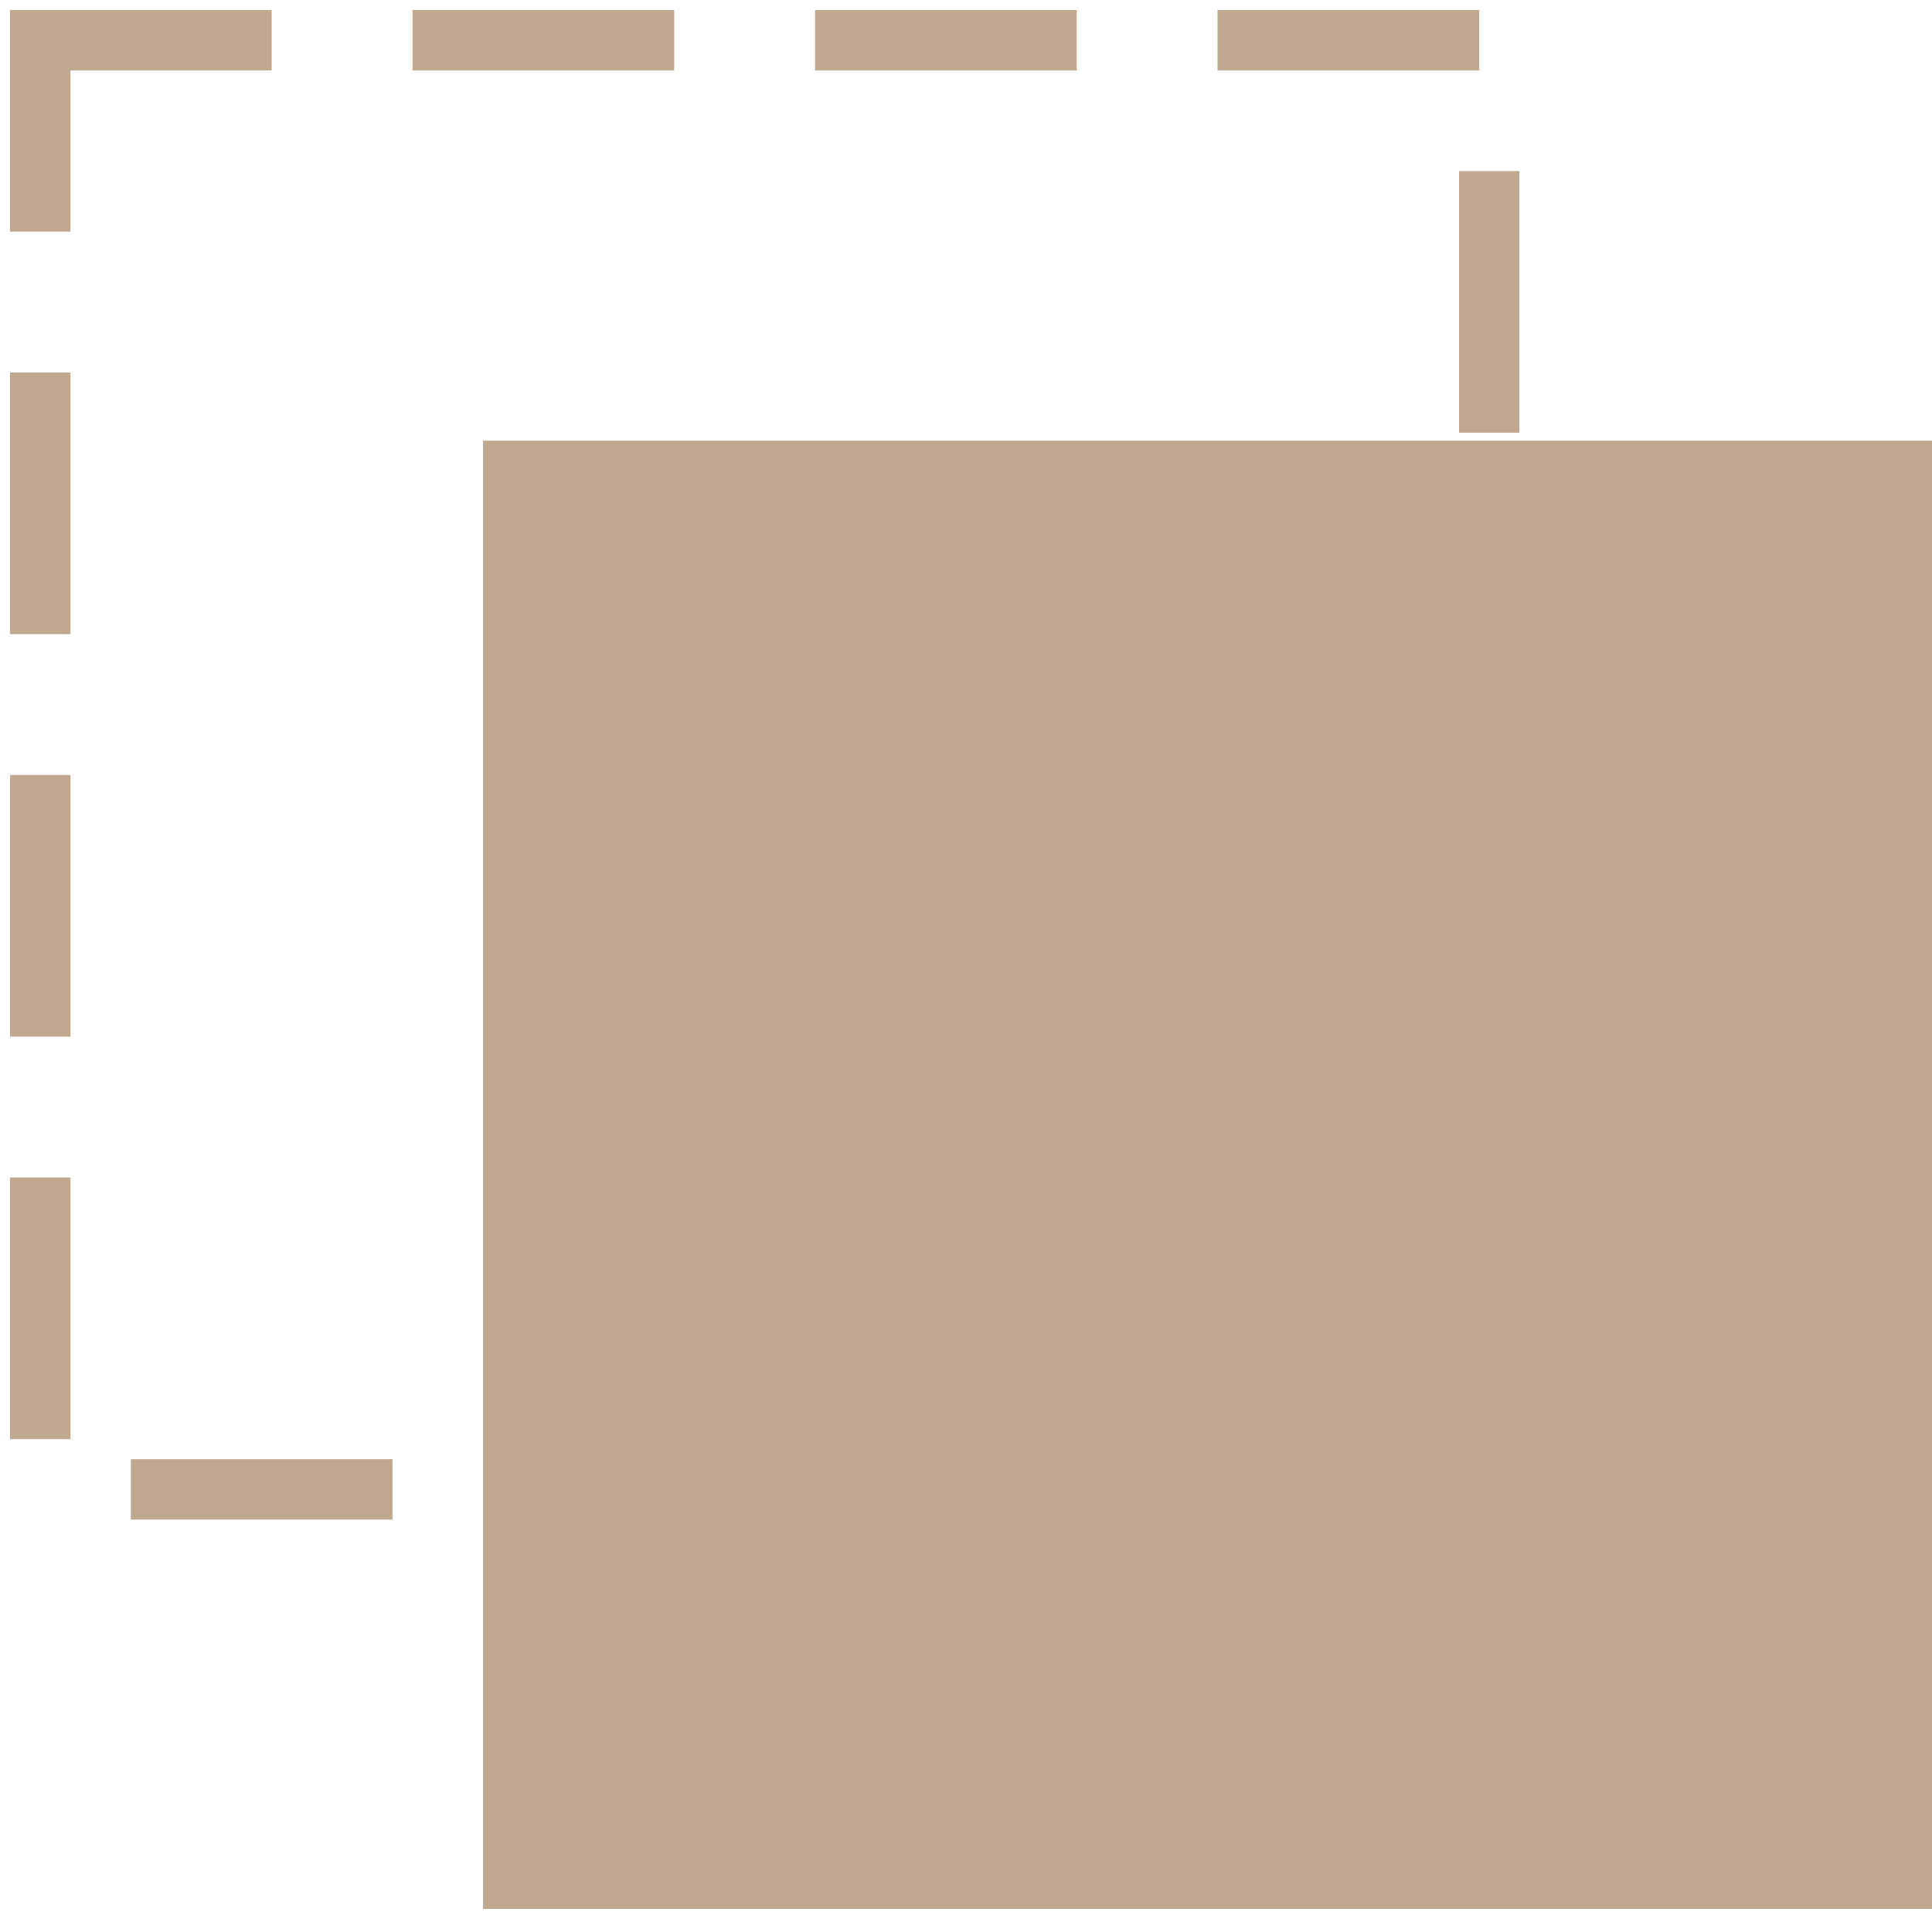
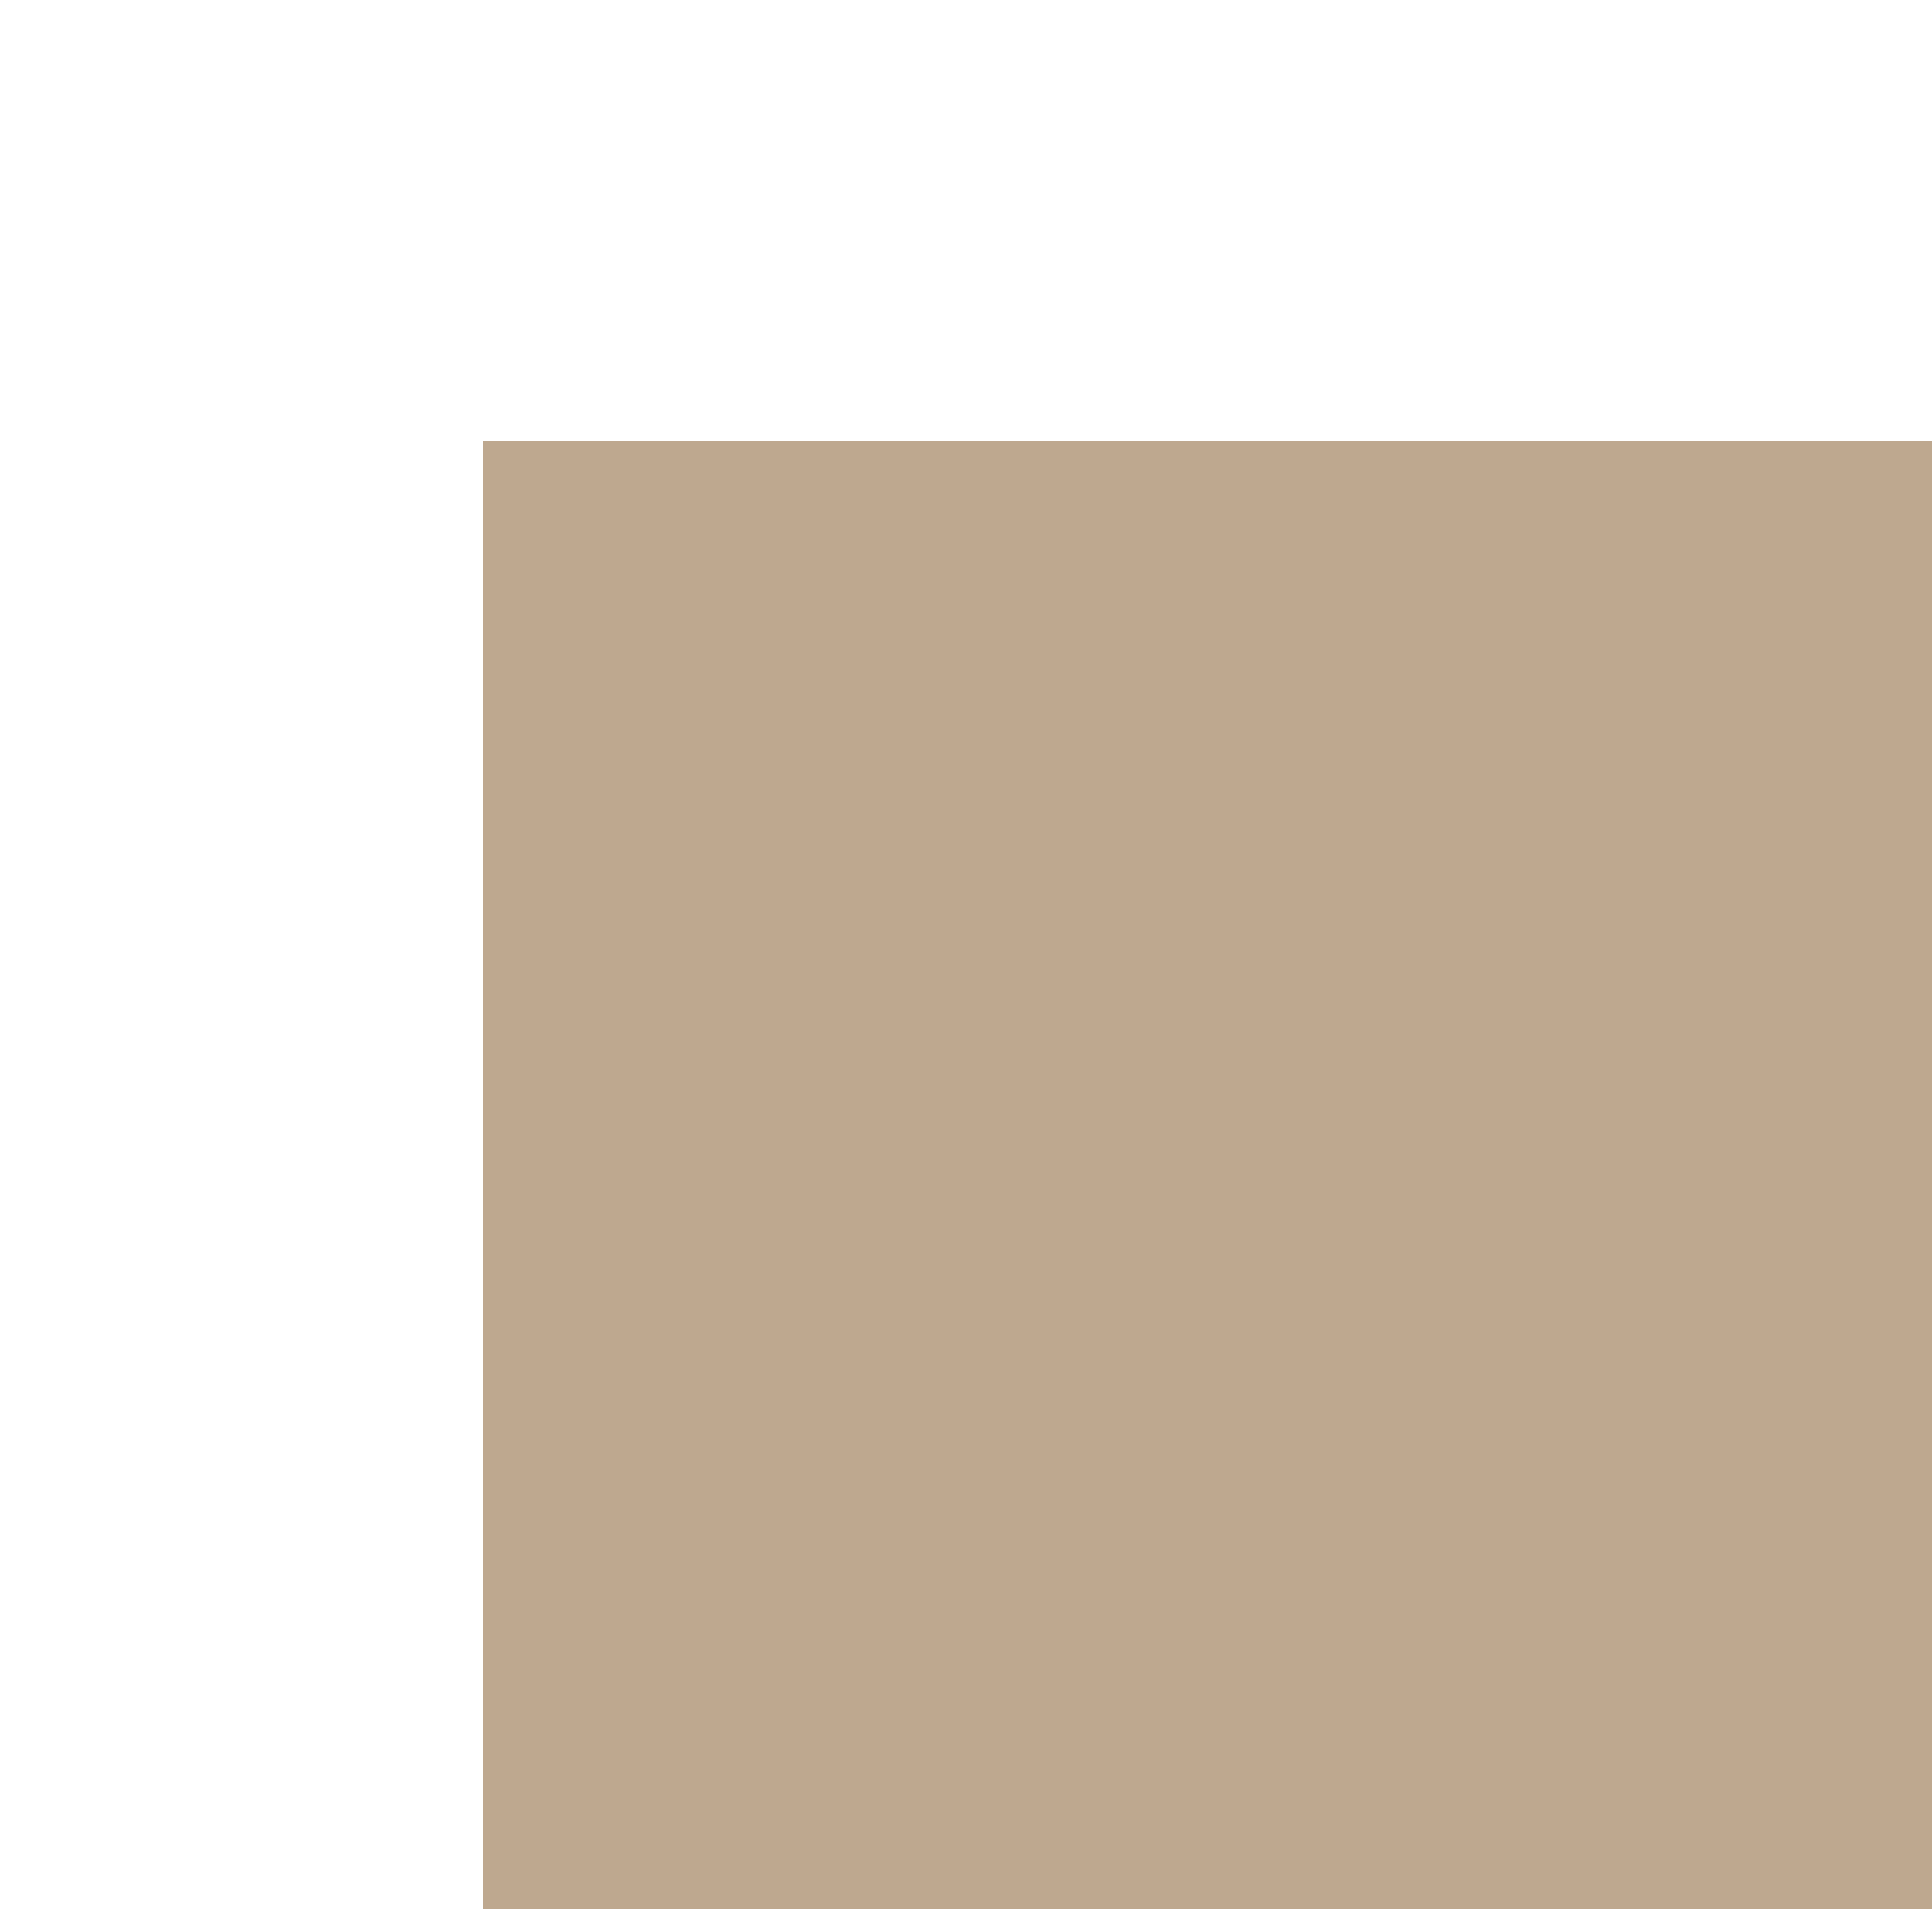
<svg xmlns="http://www.w3.org/2000/svg" width="96" height="95" viewBox="0 0 96 95" fill="none">
-   <path d="M2 2H74V74.004H2V2Z" stroke="#BEA88F" stroke-width="3" stroke-linecap="square" stroke-dasharray="10 10" />
  <path d="M96 21.896H24V94.848H96V21.896Z" fill="#BEA88F" />
</svg>